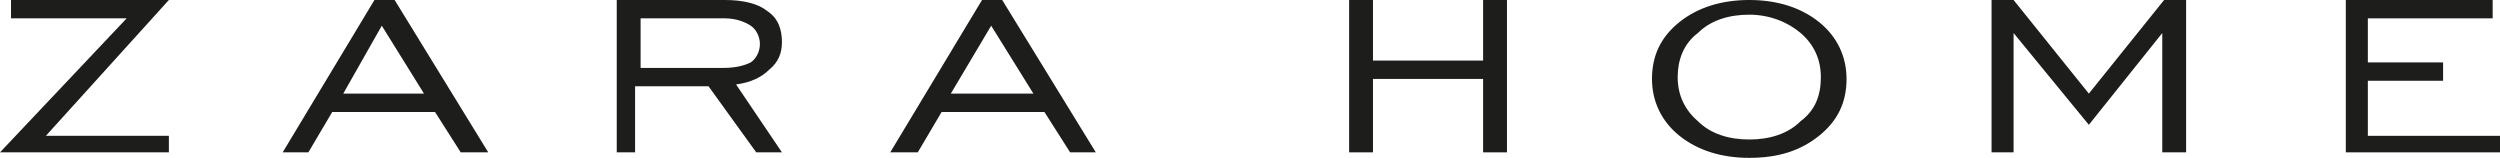
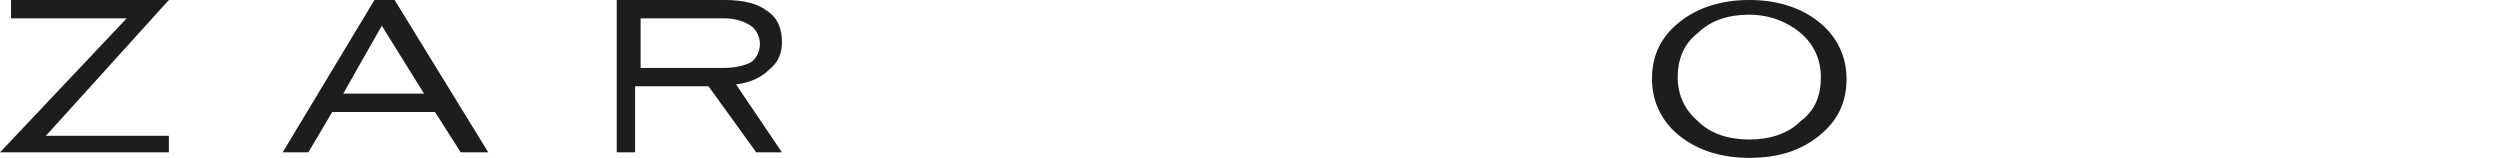
<svg xmlns="http://www.w3.org/2000/svg" xmlns:ns1="http://sodipodi.sourceforge.net/DTD/sodipodi-0.dtd" xmlns:ns2="http://www.inkscape.org/namespaces/inkscape" version="1.1" id="Capa_1" x="0px" y="0px" viewBox="0 0 136.2 8.6" xml:space="preserve" ns1:docname="marca-zara_home.svg" width="136.2" height="8.6" ns2:version="0.92.2 2405546, 2018-03-11">
  <defs id="defs25" />
  <ns1:namedview pagecolor="#ffffff" bordercolor="#666666" borderopacity="1" objecttolerance="10" gridtolerance="10" guidetolerance="10" ns2:pageopacity="0" ns2:pageshadow="2" ns2:window-width="640" ns2:window-height="480" id="namedview23" showgrid="false" ns2:zoom="7.2" ns2:cx="41.016667" ns2:cy="4.4" ns2:current-layer="Capa_1" />
  <style type="text/css" id="style2">
	.st0{fill:#1D1D1B;}
	.st1{fill-rule:evenodd;clip-rule:evenodd;fill:#1D1D1B;}
</style>
  <g id="g20" transform="translate(-6.9,-8.8)">
-     <polygon class="st0" points="81.7,8.8 81.7,12.1 87.7,12.1 87.7,8.8 89,8.8 89,17.1 87.7,17.1 87.7,13.1 81.7,13.1 81.7,17.1 80.4,17.1 80.4,8.8 " id="polygon4" style="fill:#1d1d1b" />
    <path class="st1" d="m 102.2,16.4 c 1.1,0 2.1,-0.3 2.8,-1 0.8,-0.6 1.1,-1.4 1.1,-2.4 0,-1 -0.4,-1.8 -1.1,-2.4 -0.7,-0.6 -1.7,-1 -2.8,-1 -1.1,0 -2.1,0.3 -2.8,1 -0.8,0.6 -1.1,1.5 -1.1,2.4 0,1 0.4,1.8 1.1,2.4 0.7,0.7 1.7,1 2.8,1 z m 0,1 c -1.5,0 -2.8,-0.4 -3.8,-1.2 -1,-0.8 -1.5,-1.9 -1.5,-3.1 0,-1.3 0.5,-2.3 1.5,-3.1 1,-0.8 2.3,-1.2 3.8,-1.2 1.5,0 2.8,0.4 3.8,1.2 1,0.8 1.5,1.9 1.5,3.1 0,1.3 -0.5,2.3 -1.5,3.1 -1,0.8 -2.2,1.2 -3.8,1.2 z" id="path6" ns2:connector-curvature="0" style="clip-rule:evenodd;fill:#1d1d1b;fill-rule:evenodd" />
-     <polygon class="st0" points="116.6,8.8 120.7,13.9 124.8,8.8 126,8.8 126,17.1 124.7,17.1 124.7,10.6 120.7,15.6 116.6,10.6 116.6,17.1 115.4,17.1 115.4,8.8 " id="polygon8" style="fill:#1d1d1b" />
-     <polygon class="st0" points="142.7,8.8 142.7,9.8 135.9,9.8 135.9,12.2 140,12.2 140,13.2 135.9,13.2 135.9,16.2 143.1,16.2 143.1,17.1 134.7,17.1 134.7,8.8 " id="polygon10" style="fill:#1d1d1b" />
    <polygon class="st0" points="7.5,9.8 7.5,8.8 16.1,8.8 9.4,16.2 16.1,16.2 16.1,17.1 6.9,17.1 13.8,9.8 " id="polygon12" style="fill:#1d1d1b" />
    <path class="st1" d="M 25.6,13.9 H 30 l -2.3,-3.7 z m -3.3,3.2 5,-8.3 h 1.1 l 5.1,8.3 H 32 L 30.6,14.9 H 25 l -1.3,2.2 z" id="path14" ns2:connector-curvature="0" style="clip-rule:evenodd;fill:#1d1d1b;fill-rule:evenodd" />
    <path class="st1" d="m 41.8,12.5 h 4.5 c 0.6,0 1.1,-0.1 1.5,-0.3 0.3,-0.2 0.5,-0.6 0.5,-1 0,-0.4 -0.2,-0.8 -0.5,-1 C 47.5,10 47,9.8 46.4,9.8 h -4.6 z m -1.3,4.6 V 8.8 h 5.9 c 1,0 1.8,0.2 2.3,0.6 0.6,0.4 0.8,1 0.8,1.7 0,0.6 -0.2,1.1 -0.7,1.5 -0.4,0.4 -1,0.7 -1.8,0.8 l 2.5,3.7 h -1.4 l -2.6,-3.6 h -4 v 3.6 z" id="path16" ns2:connector-curvature="0" style="clip-rule:evenodd;fill:#1d1d1b;fill-rule:evenodd" />
-     <path class="st1" d="m 58.7,13.9 h 4.5 l -2.3,-3.7 z m -3.3,3.2 5,-8.3 h 1.1 l 5.1,8.3 h -1.4 l -1.4,-2.2 h -5.6 l -1.3,2.2 z" id="path18" ns2:connector-curvature="0" style="clip-rule:evenodd;fill:#1d1d1b;fill-rule:evenodd" />
  </g>
</svg>